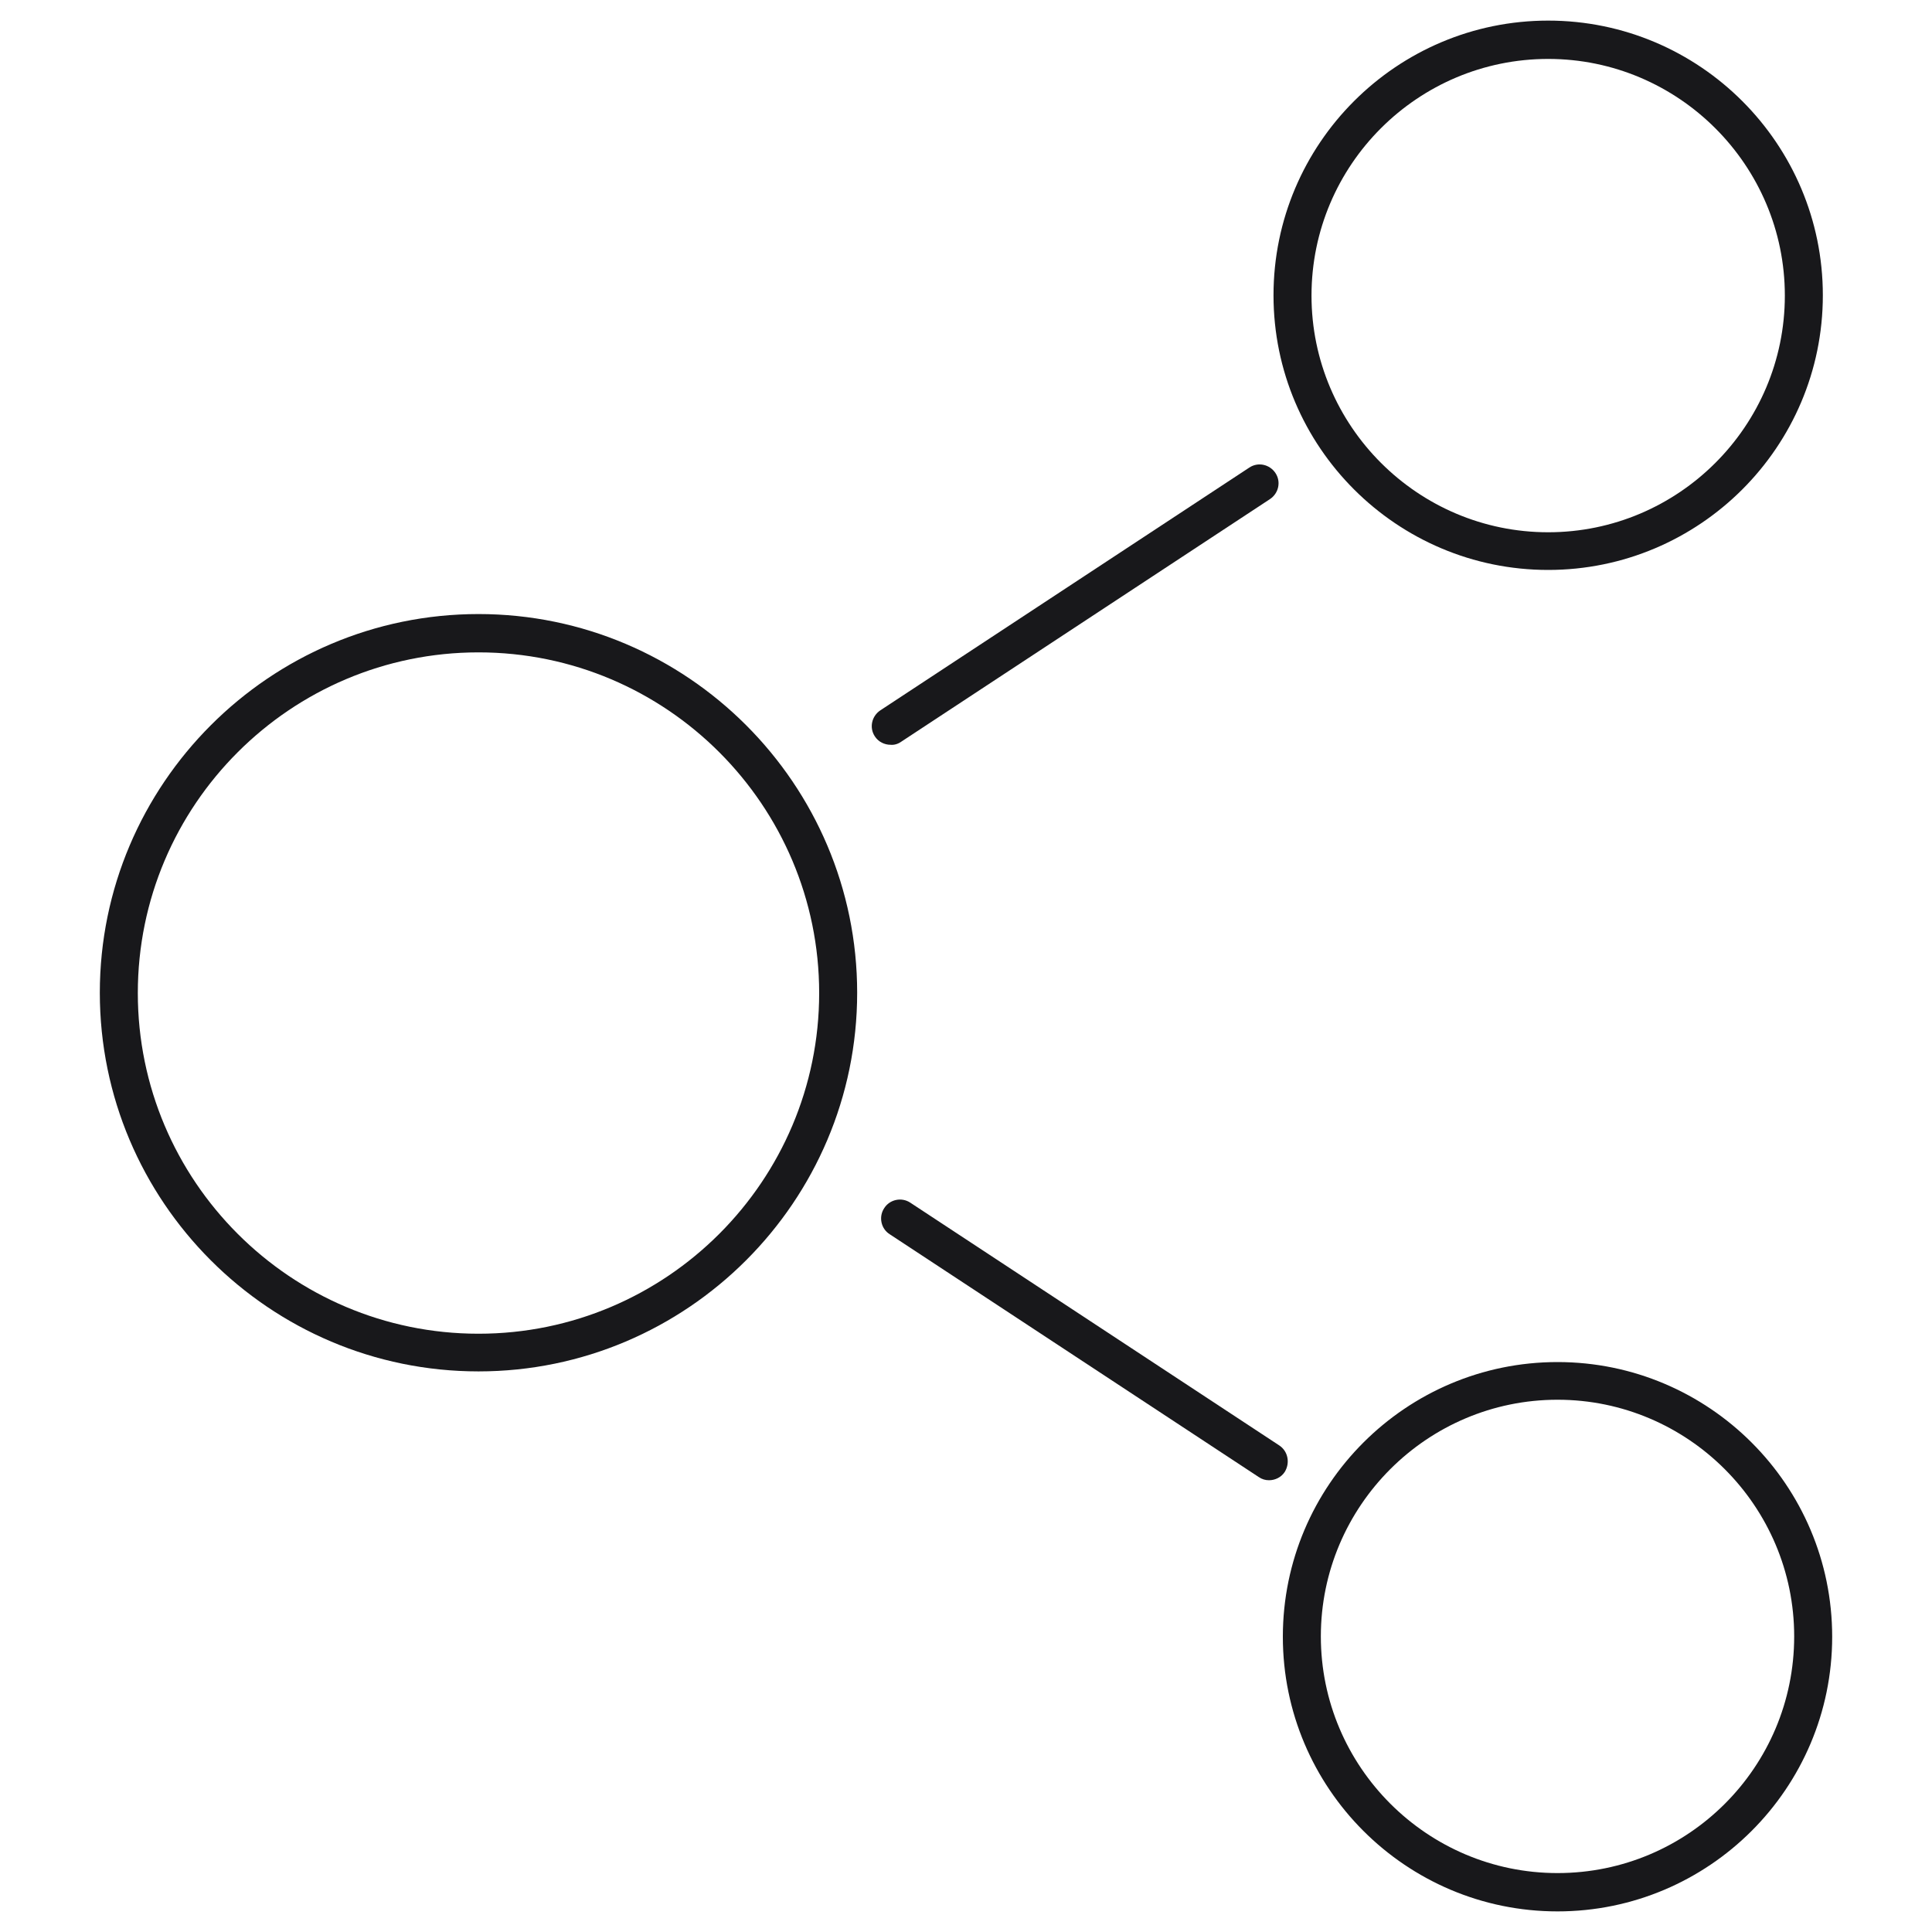
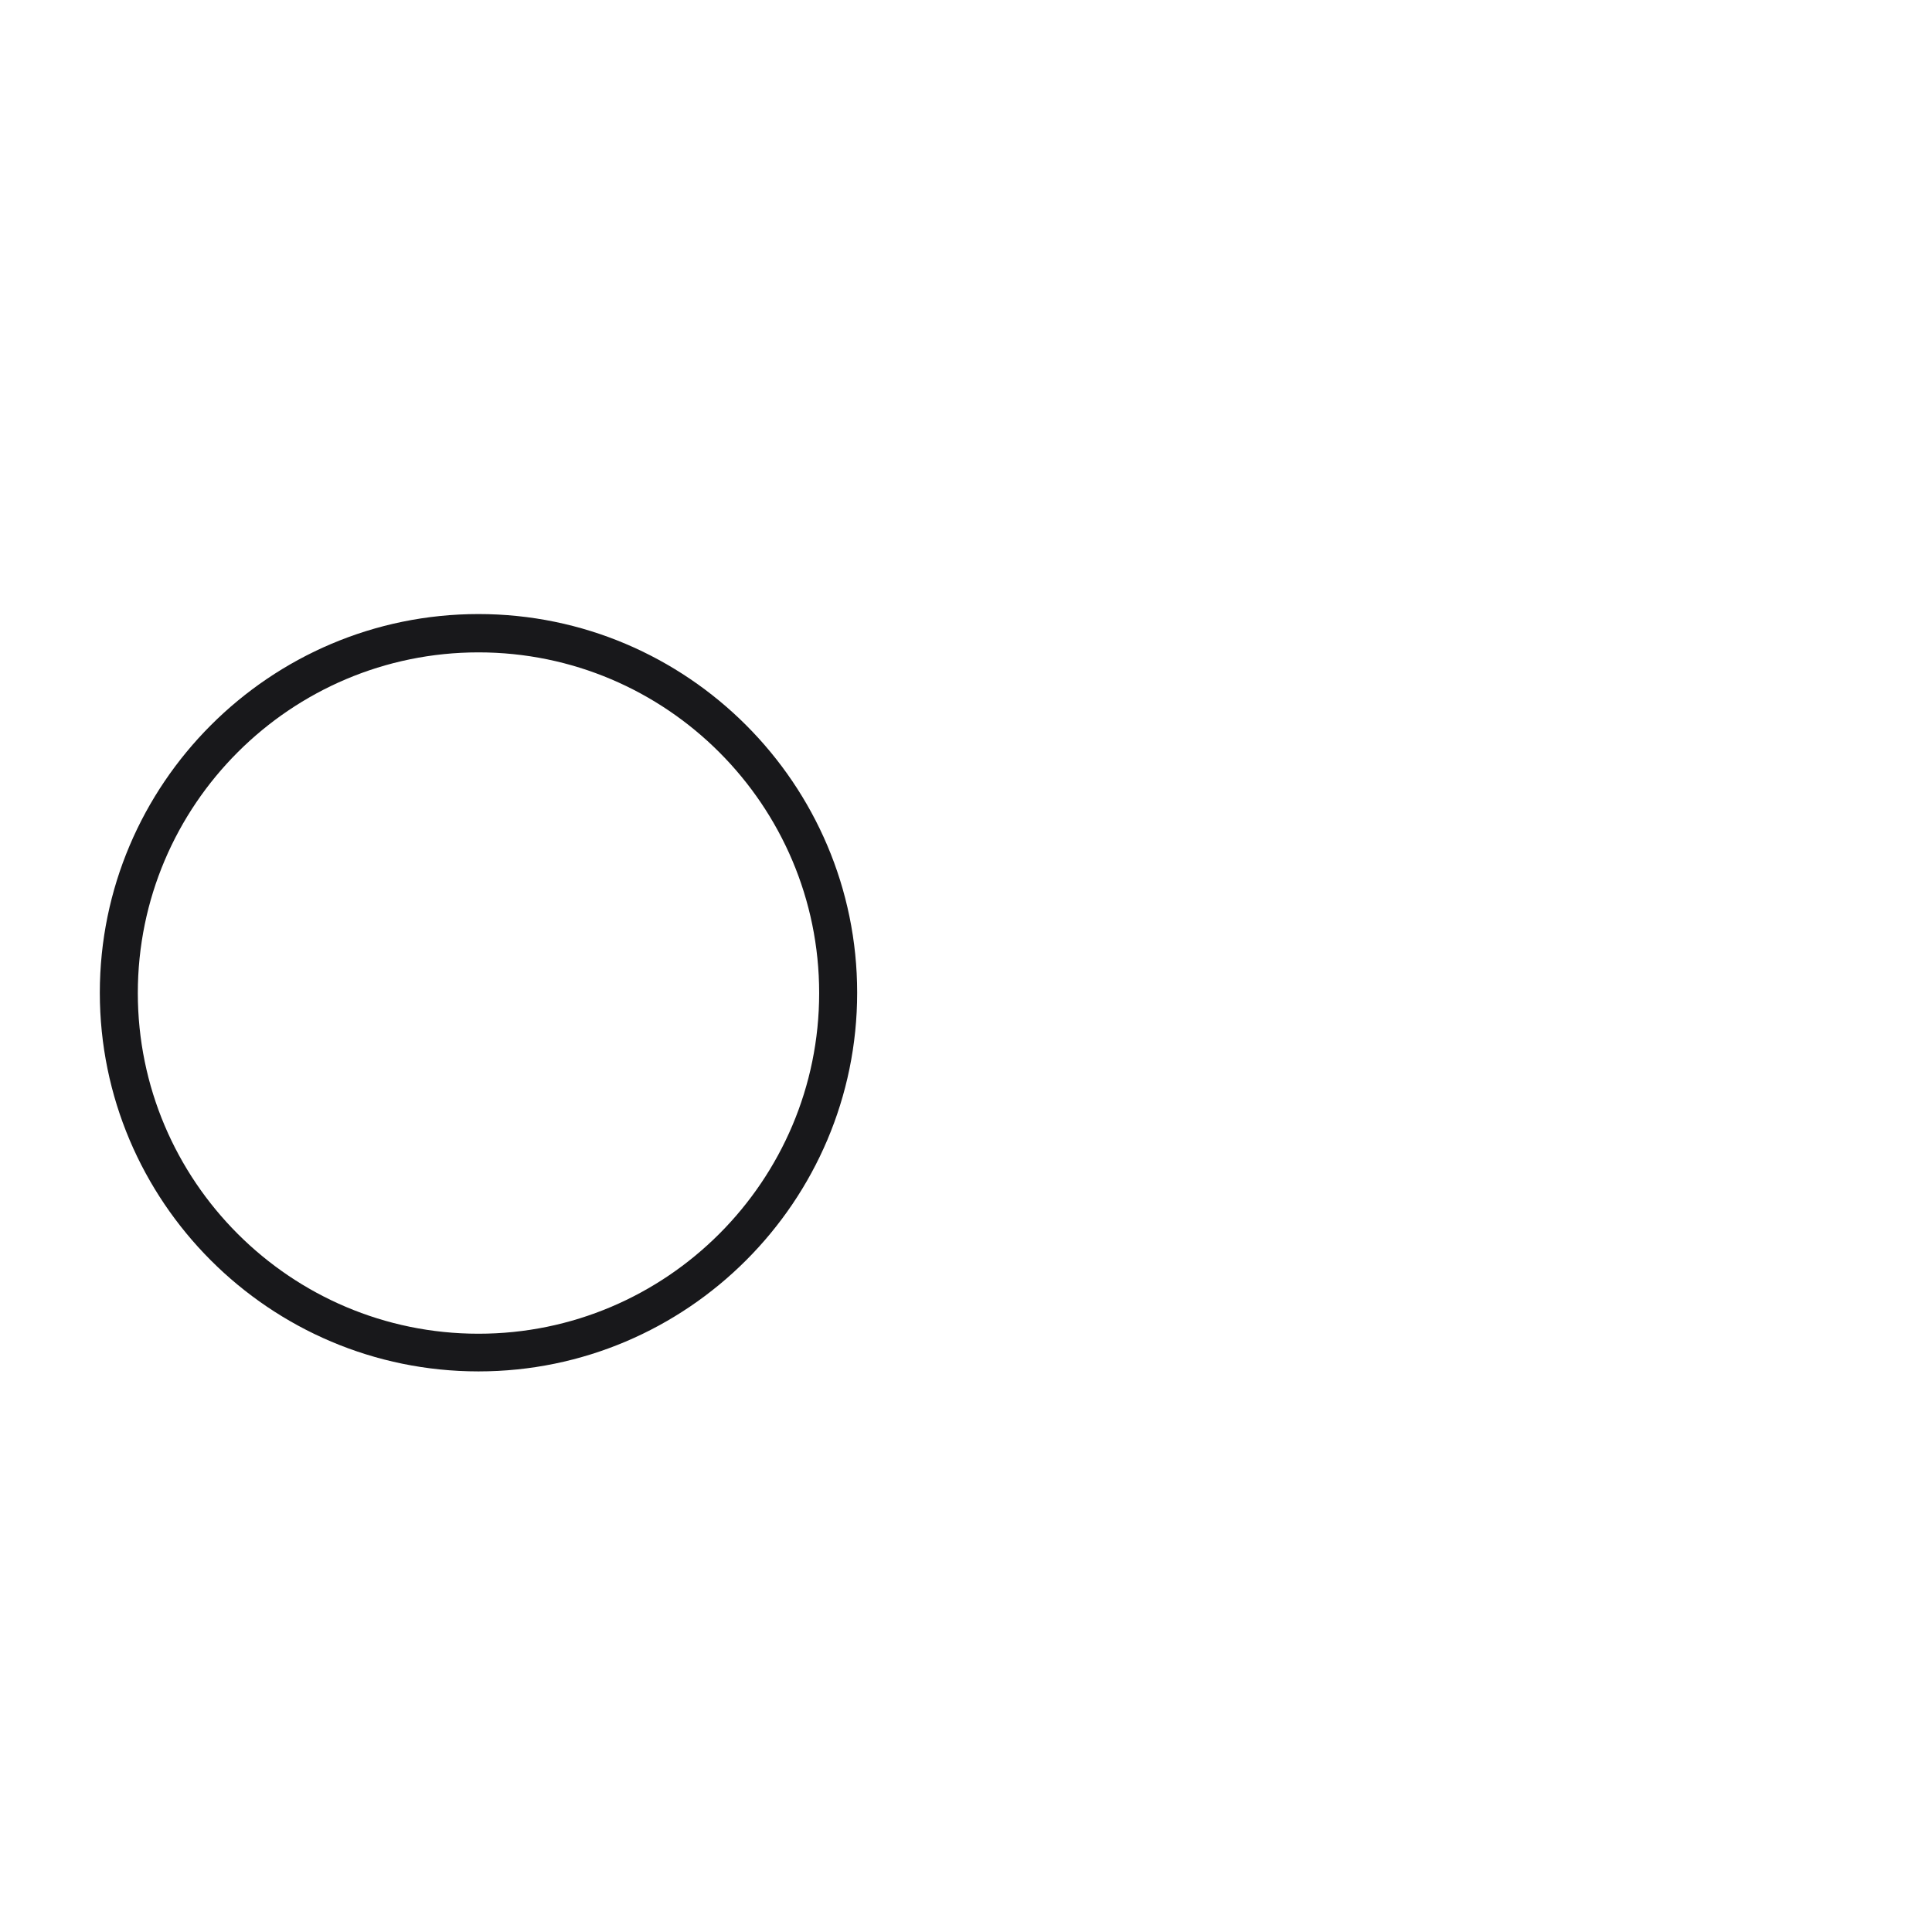
<svg xmlns="http://www.w3.org/2000/svg" version="1.1" id="Layer_1" x="0px" y="0px" viewBox="0 0 60 60" style="enable-background:new 0 0 60 60;" xml:space="preserve">
  <style type="text/css">
	.st0{fill:#18181B;}
</style>
  <g>
    <path class="st0" d="M14.86,41.42c-5.84,0-10.58-4.75-10.58-10.58c0-5.84,4.75-10.58,10.58-10.58c5.84,0,10.58,4.75,10.58,10.58   C25.44,36.67,20.7,41.42,14.86,41.42L14.86,41.42z M14.86,19.07c-6.48,0-11.76,5.28-11.76,11.76c0,6.48,5.27,11.76,11.76,11.76   c6.48,0,11.76-5.28,11.76-11.76C26.62,24.35,21.34,19.07,14.86,19.07L14.86,19.07z" />
-     <path class="st0" d="M48.08,1.83c4.05,0,7.35,3.3,7.35,7.35c0,4.05-3.3,7.35-7.35,7.35c-4.05,0-7.35-3.3-7.35-7.35   C40.73,5.12,44.03,1.83,48.08,1.83L48.08,1.83z M48.08,17.7c4.7,0,8.53-3.82,8.53-8.53c0-4.7-3.82-8.53-8.53-8.53   c-4.7,0-8.53,3.82-8.53,8.53C39.55,13.88,43.38,17.7,48.08,17.7L48.08,17.7z" />
-     <path class="st0" d="M48.37,58.17c-4.05,0-7.35-3.3-7.35-7.35c0-4.05,3.3-7.35,7.35-7.35c4.05,0,7.35,3.3,7.35,7.35   C55.72,54.88,52.43,58.17,48.37,58.17L48.37,58.17z M48.37,42.3c-4.7,0-8.53,3.82-8.53,8.53c0,4.7,3.82,8.53,8.53,8.53   c4.7,0,8.53-3.82,8.53-8.53C56.9,46.12,53.07,42.3,48.37,42.3L48.37,42.3z" />
-     <path class="st0" d="M27.98,23.04l11.46-7.54c0.27-0.18,0.35-0.54,0.17-0.81c-0.18-0.27-0.54-0.35-0.81-0.17l-11.46,7.54   c-0.27,0.18-0.35,0.54-0.17,0.81c0.11,0.17,0.3,0.26,0.49,0.26C27.76,23.14,27.88,23.11,27.98,23.04L27.98,23.04z" />
-     <path class="st0" d="M39.73,44.89l-11.46-7.54c-0.27-0.18-0.64-0.1-0.81,0.17c-0.18,0.27-0.1,0.64,0.17,0.81l11.46,7.54   c0.1,0.07,0.21,0.1,0.32,0.1c0.19,0,0.38-0.09,0.49-0.26C40.07,45.43,40,45.07,39.73,44.89L39.73,44.89z" />
  </g>
</svg>